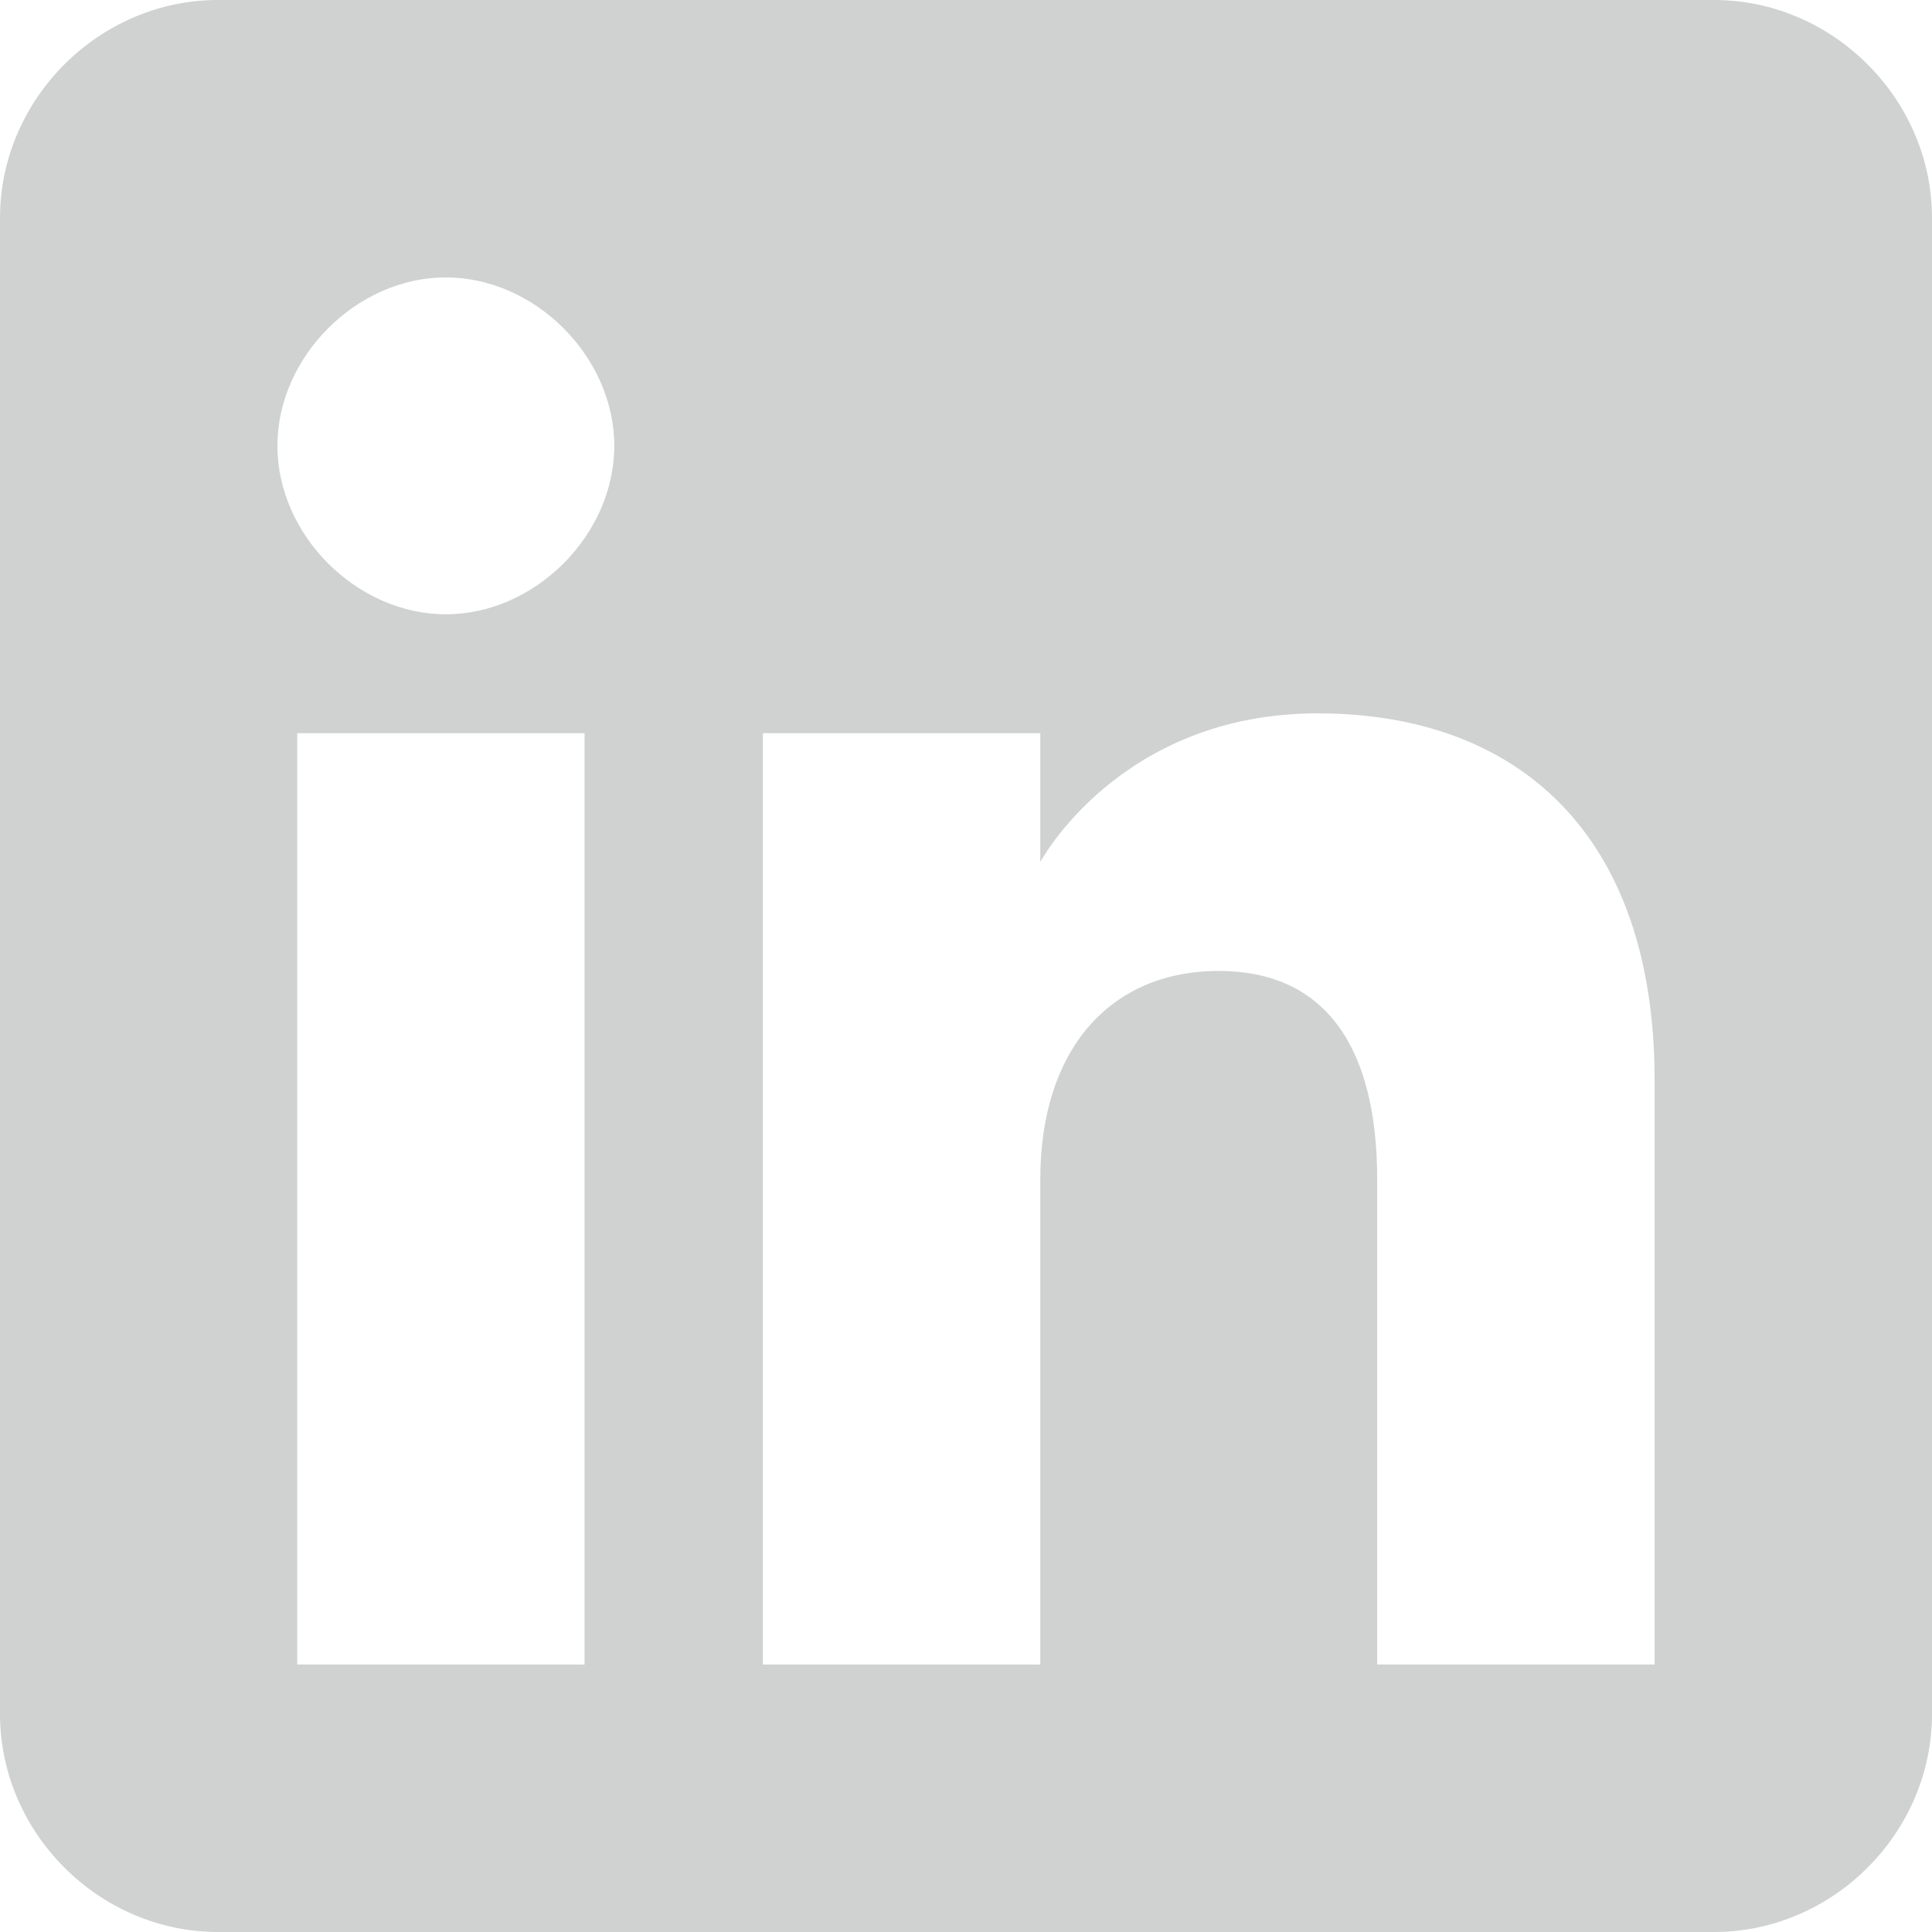
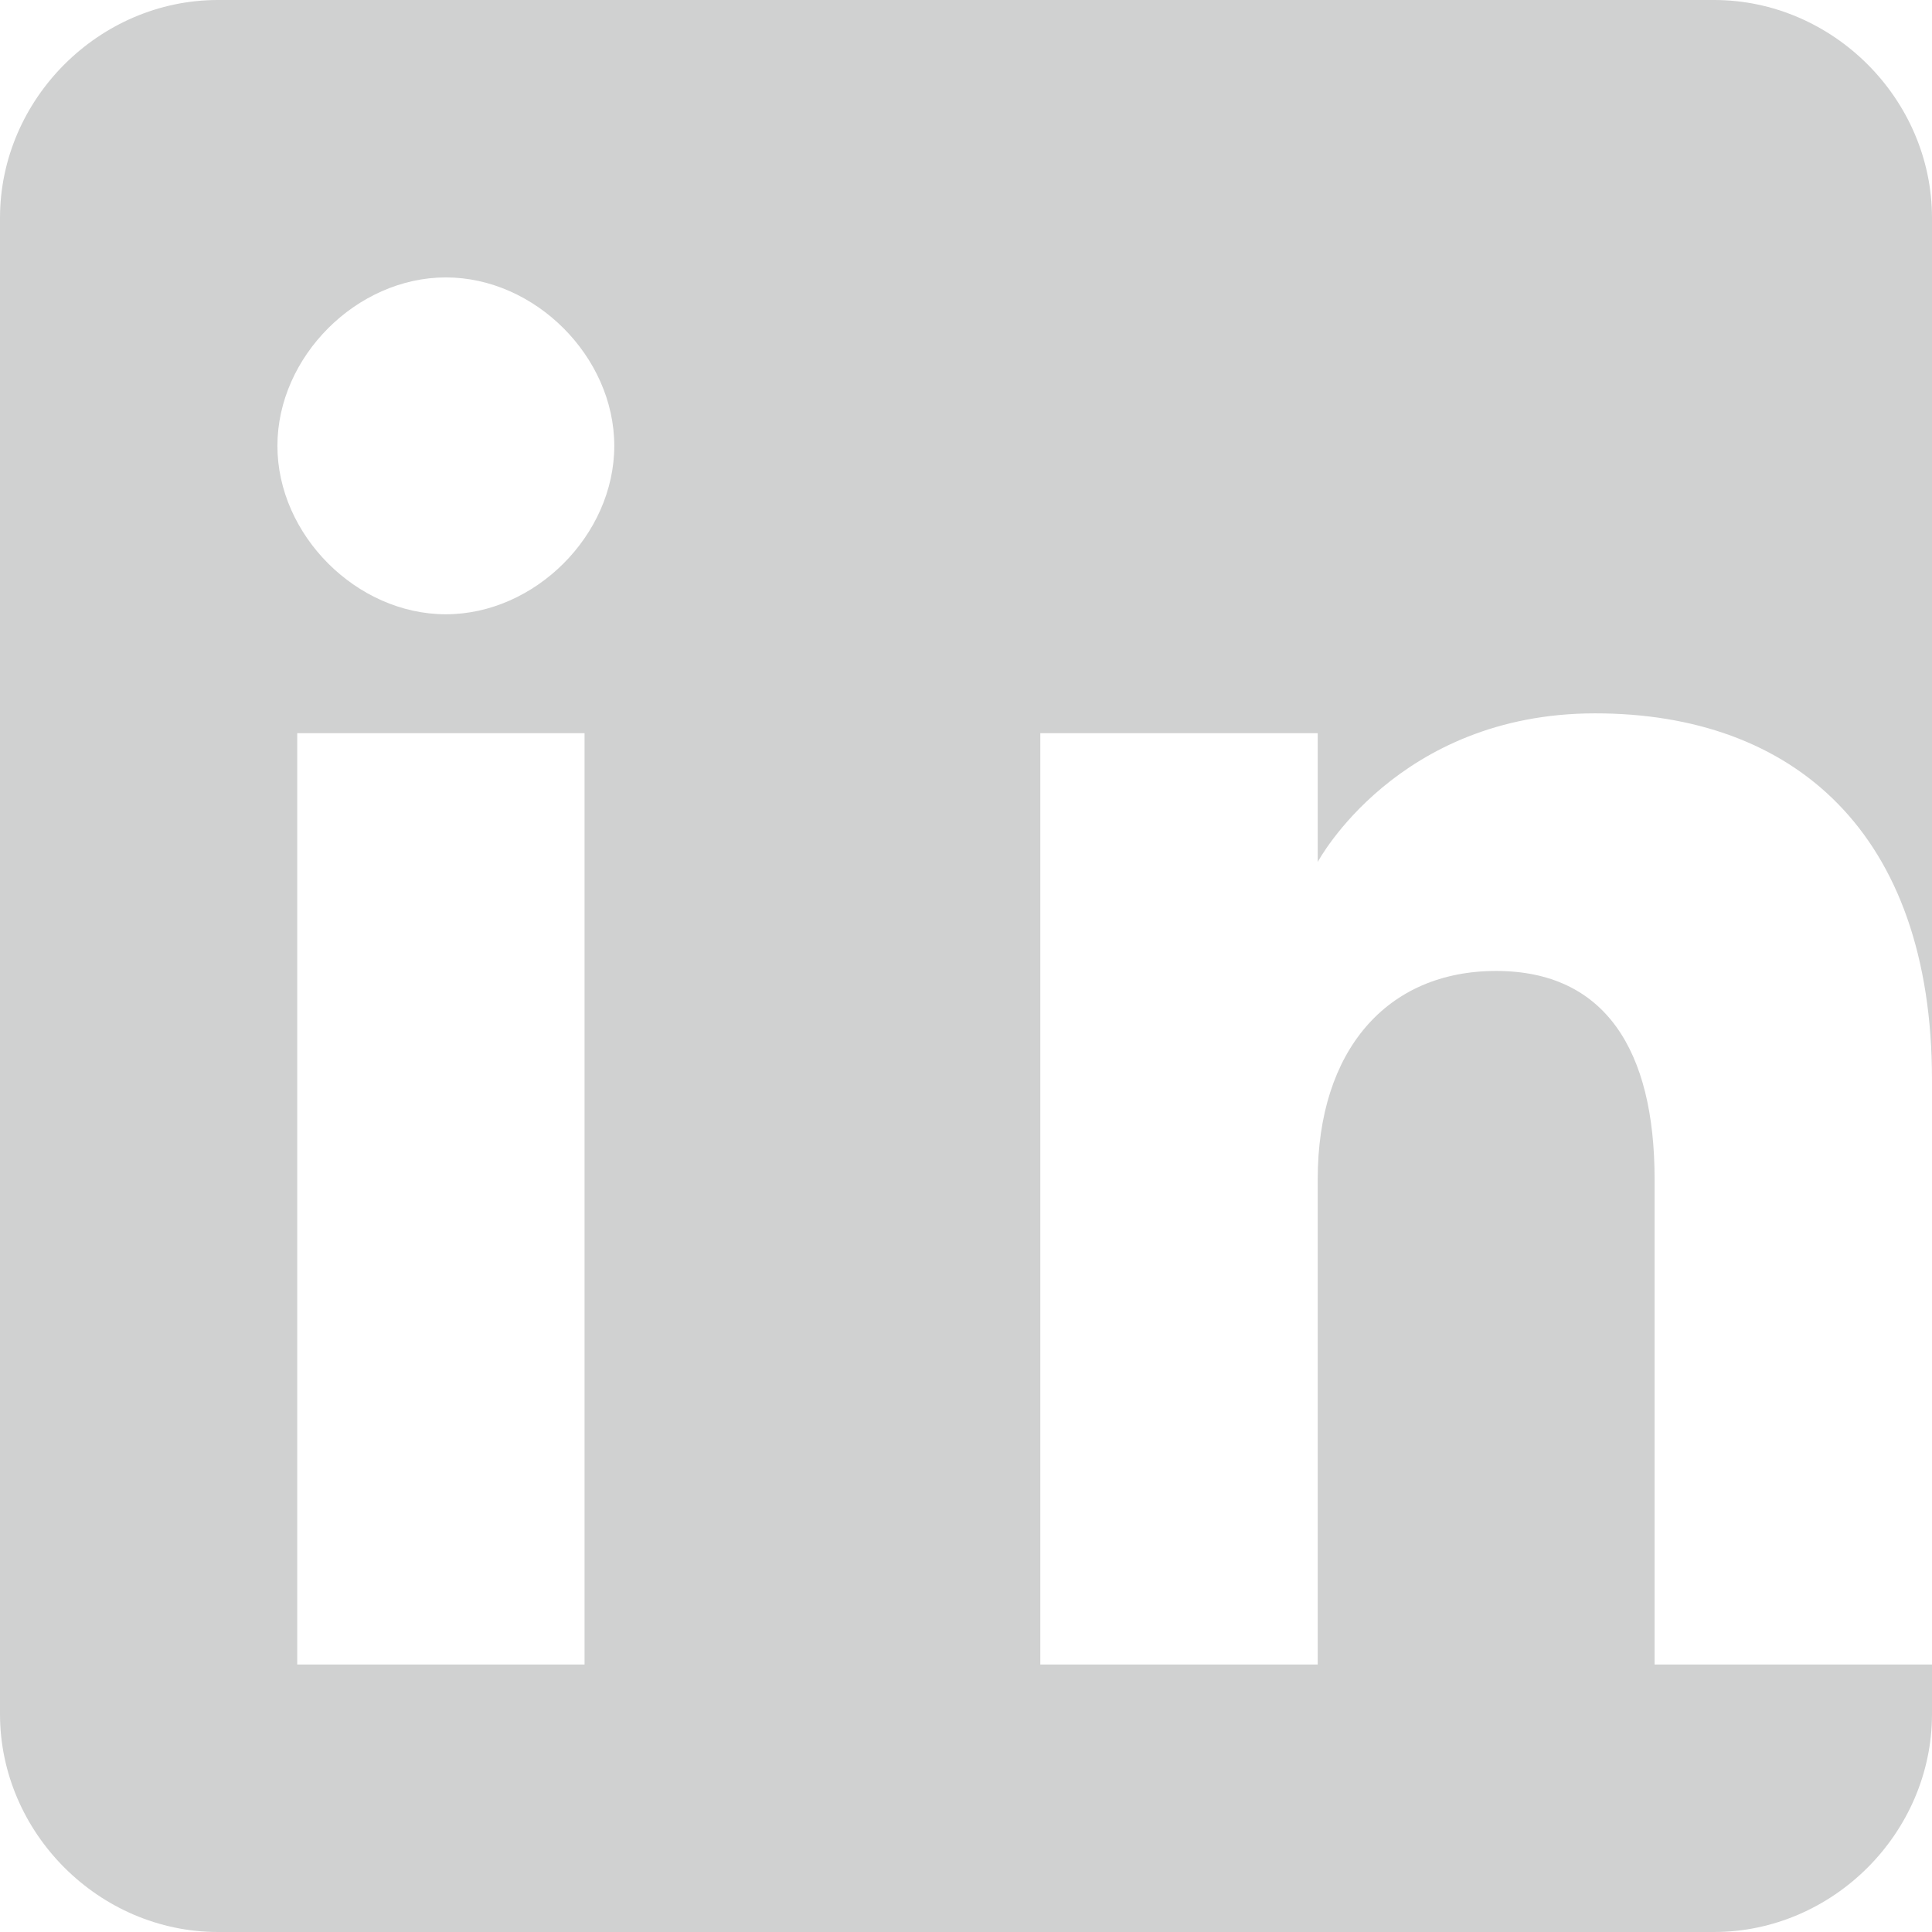
<svg xmlns="http://www.w3.org/2000/svg" id="Ebene_2" version="1.1" viewBox="0 0 19.5 19.5">
  <defs>
    <style>
      .st0 {
        fill: #d0d1d1;
        fill-rule: evenodd;
      }
    </style>
  </defs>
-   <path class="st0" d="M17.3,0H2.2C1,0,0,1,0,2.2v15.1c0,1.2,1,2.2,2.2,2.2h15.1c1.2,0,2.2-1,2.2-2.2V2.2C19.5,1,18.5,0,17.3,0ZM5.9,16.8h-2.9V7.4h2.9v9.4ZM4.5,6.2c-.9,0-1.7-.8-1.7-1.7s.8-1.7,1.7-1.7,1.7.8,1.7,1.7-.8,1.7-1.7,1.7ZM16.7,16.8h-2.8v-4.9c0-1.3-.5-2.1-1.6-2.1s-1.8.8-1.8,2.1v4.9h-2.8V7.4h2.8v1.3s.8-1.5,2.8-1.5,3.4,1.2,3.4,3.7v5.9Z" />
+   <path class="st0" d="M17.3,0H2.2C1,0,0,1,0,2.2v15.1c0,1.2,1,2.2,2.2,2.2h15.1c1.2,0,2.2-1,2.2-2.2V2.2C19.5,1,18.5,0,17.3,0ZM5.9,16.8h-2.9V7.4h2.9v9.4ZM4.5,6.2c-.9,0-1.7-.8-1.7-1.7s.8-1.7,1.7-1.7,1.7.8,1.7,1.7-.8,1.7-1.7,1.7ZM16.7,16.8v-4.9c0-1.3-.5-2.1-1.6-2.1s-1.8.8-1.8,2.1v4.9h-2.8V7.4h2.8v1.3s.8-1.5,2.8-1.5,3.4,1.2,3.4,3.7v5.9Z" />
</svg>